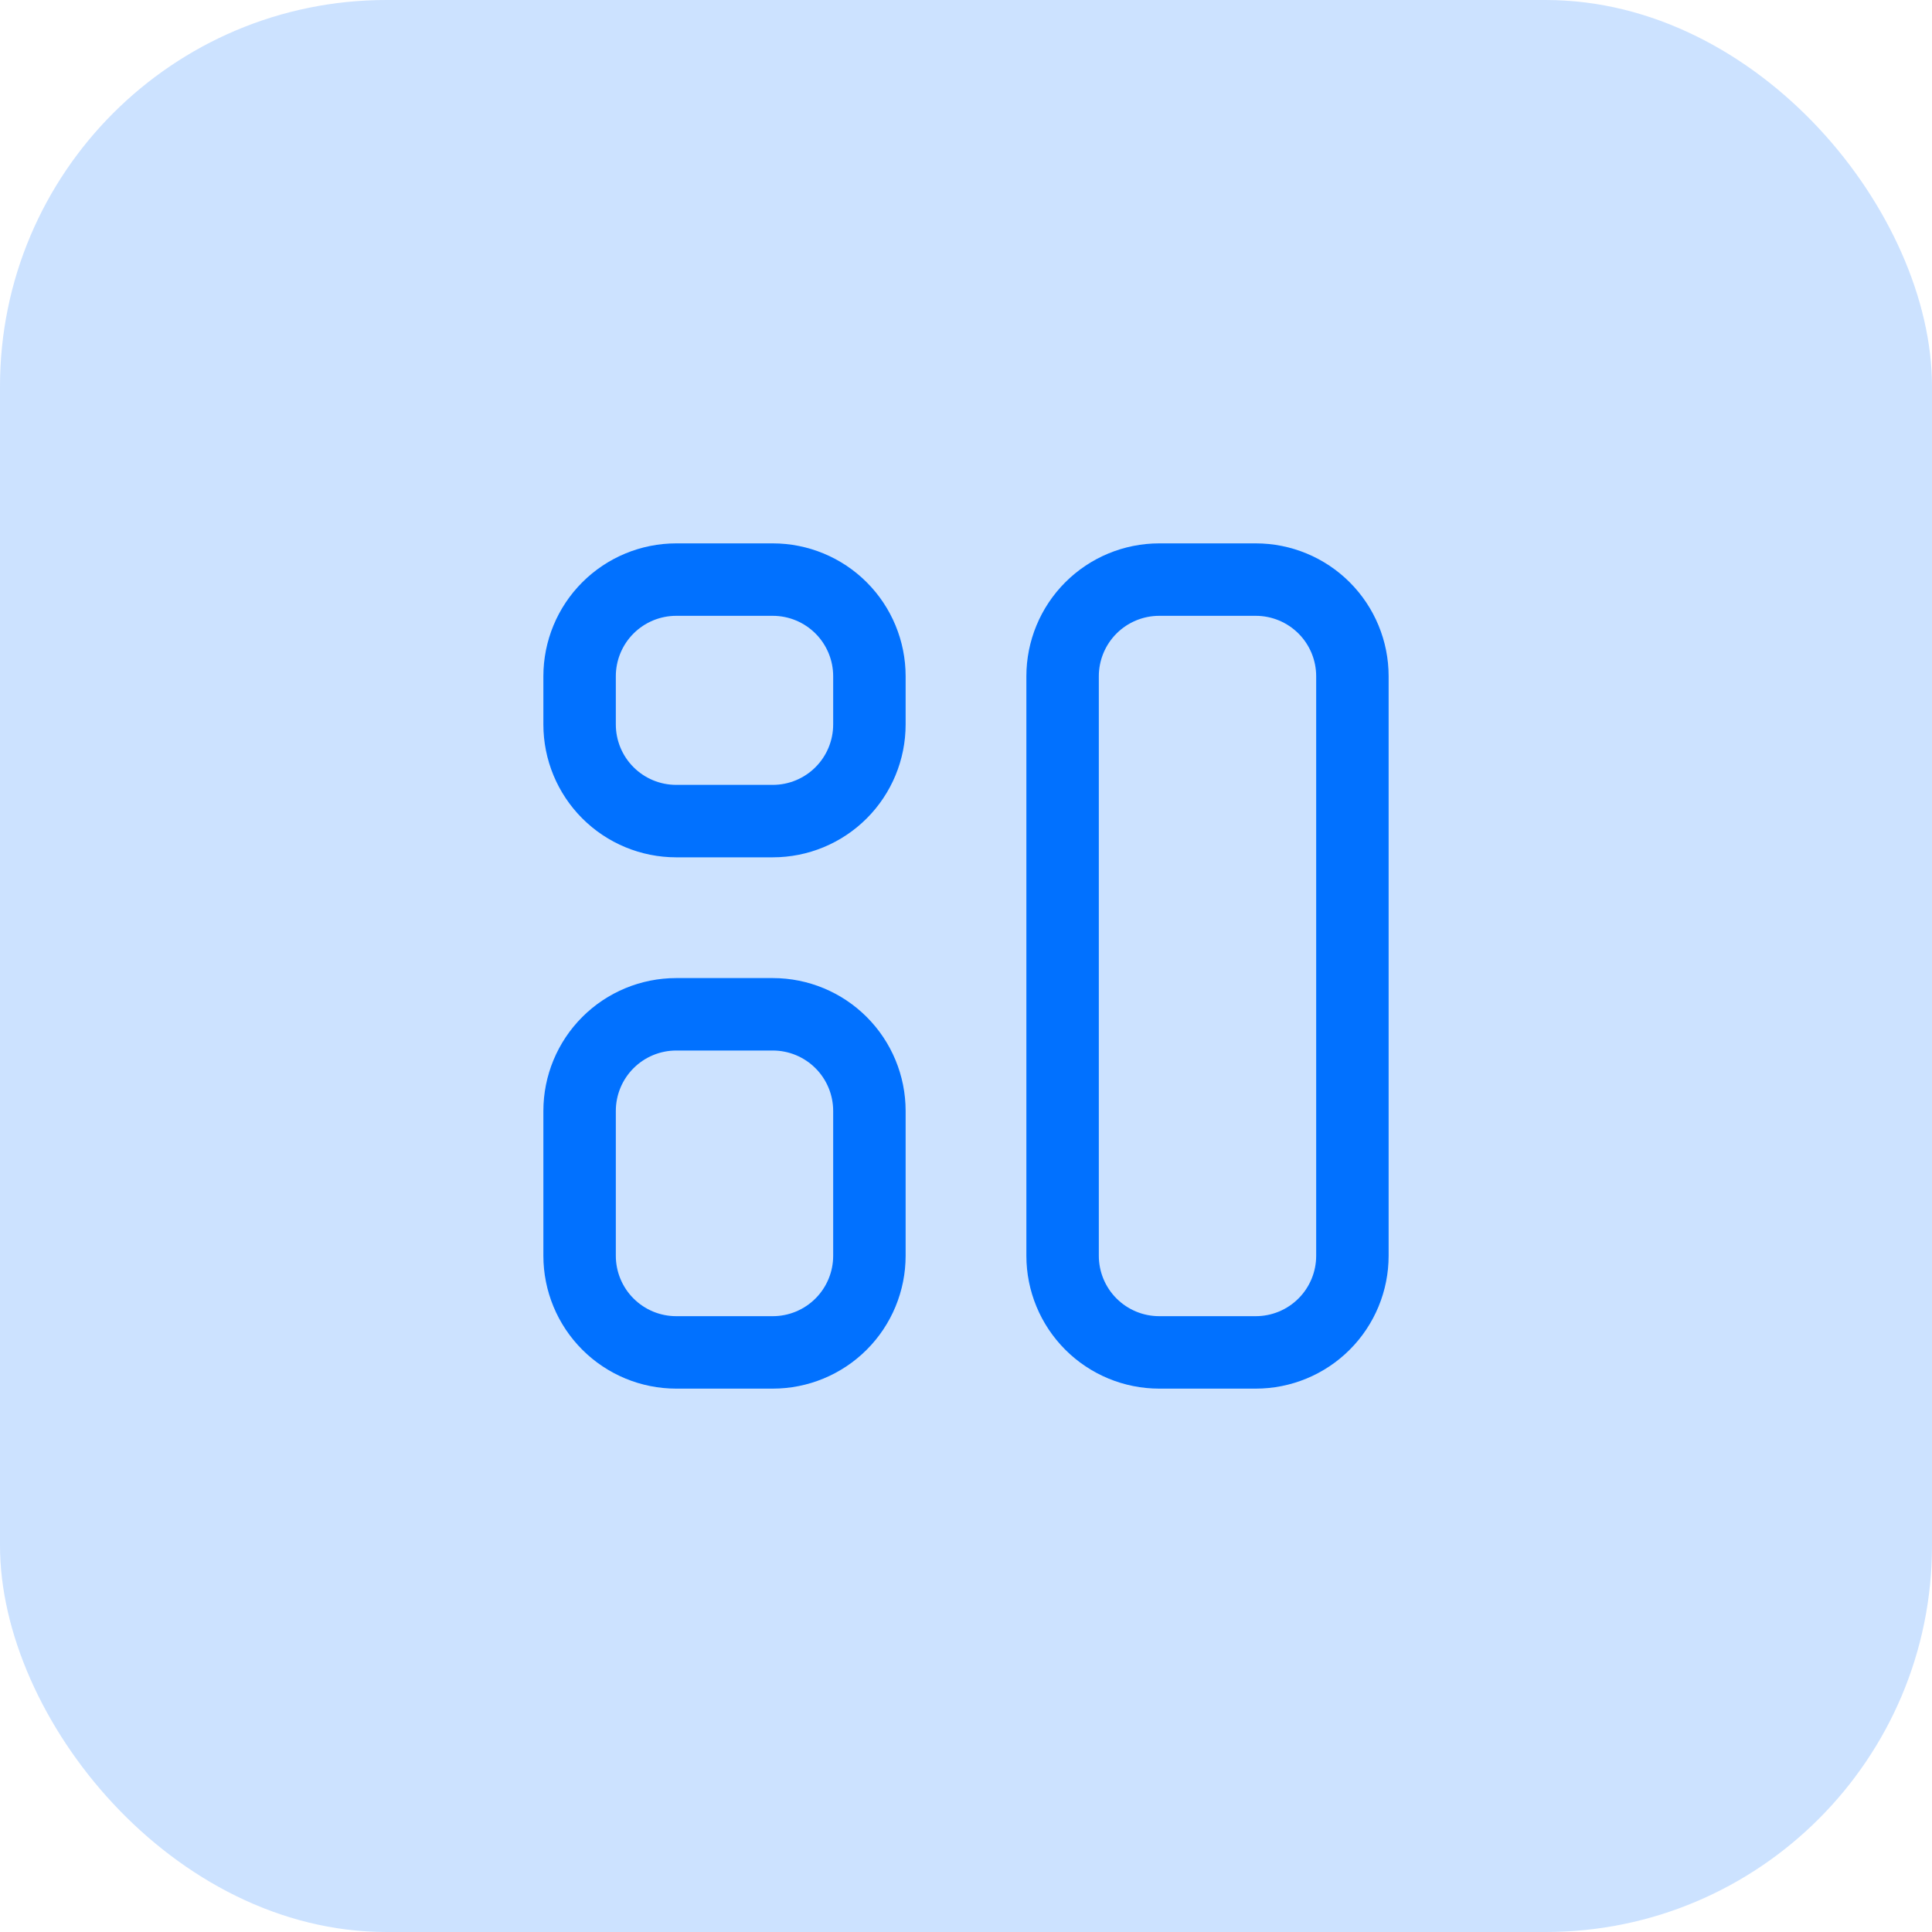
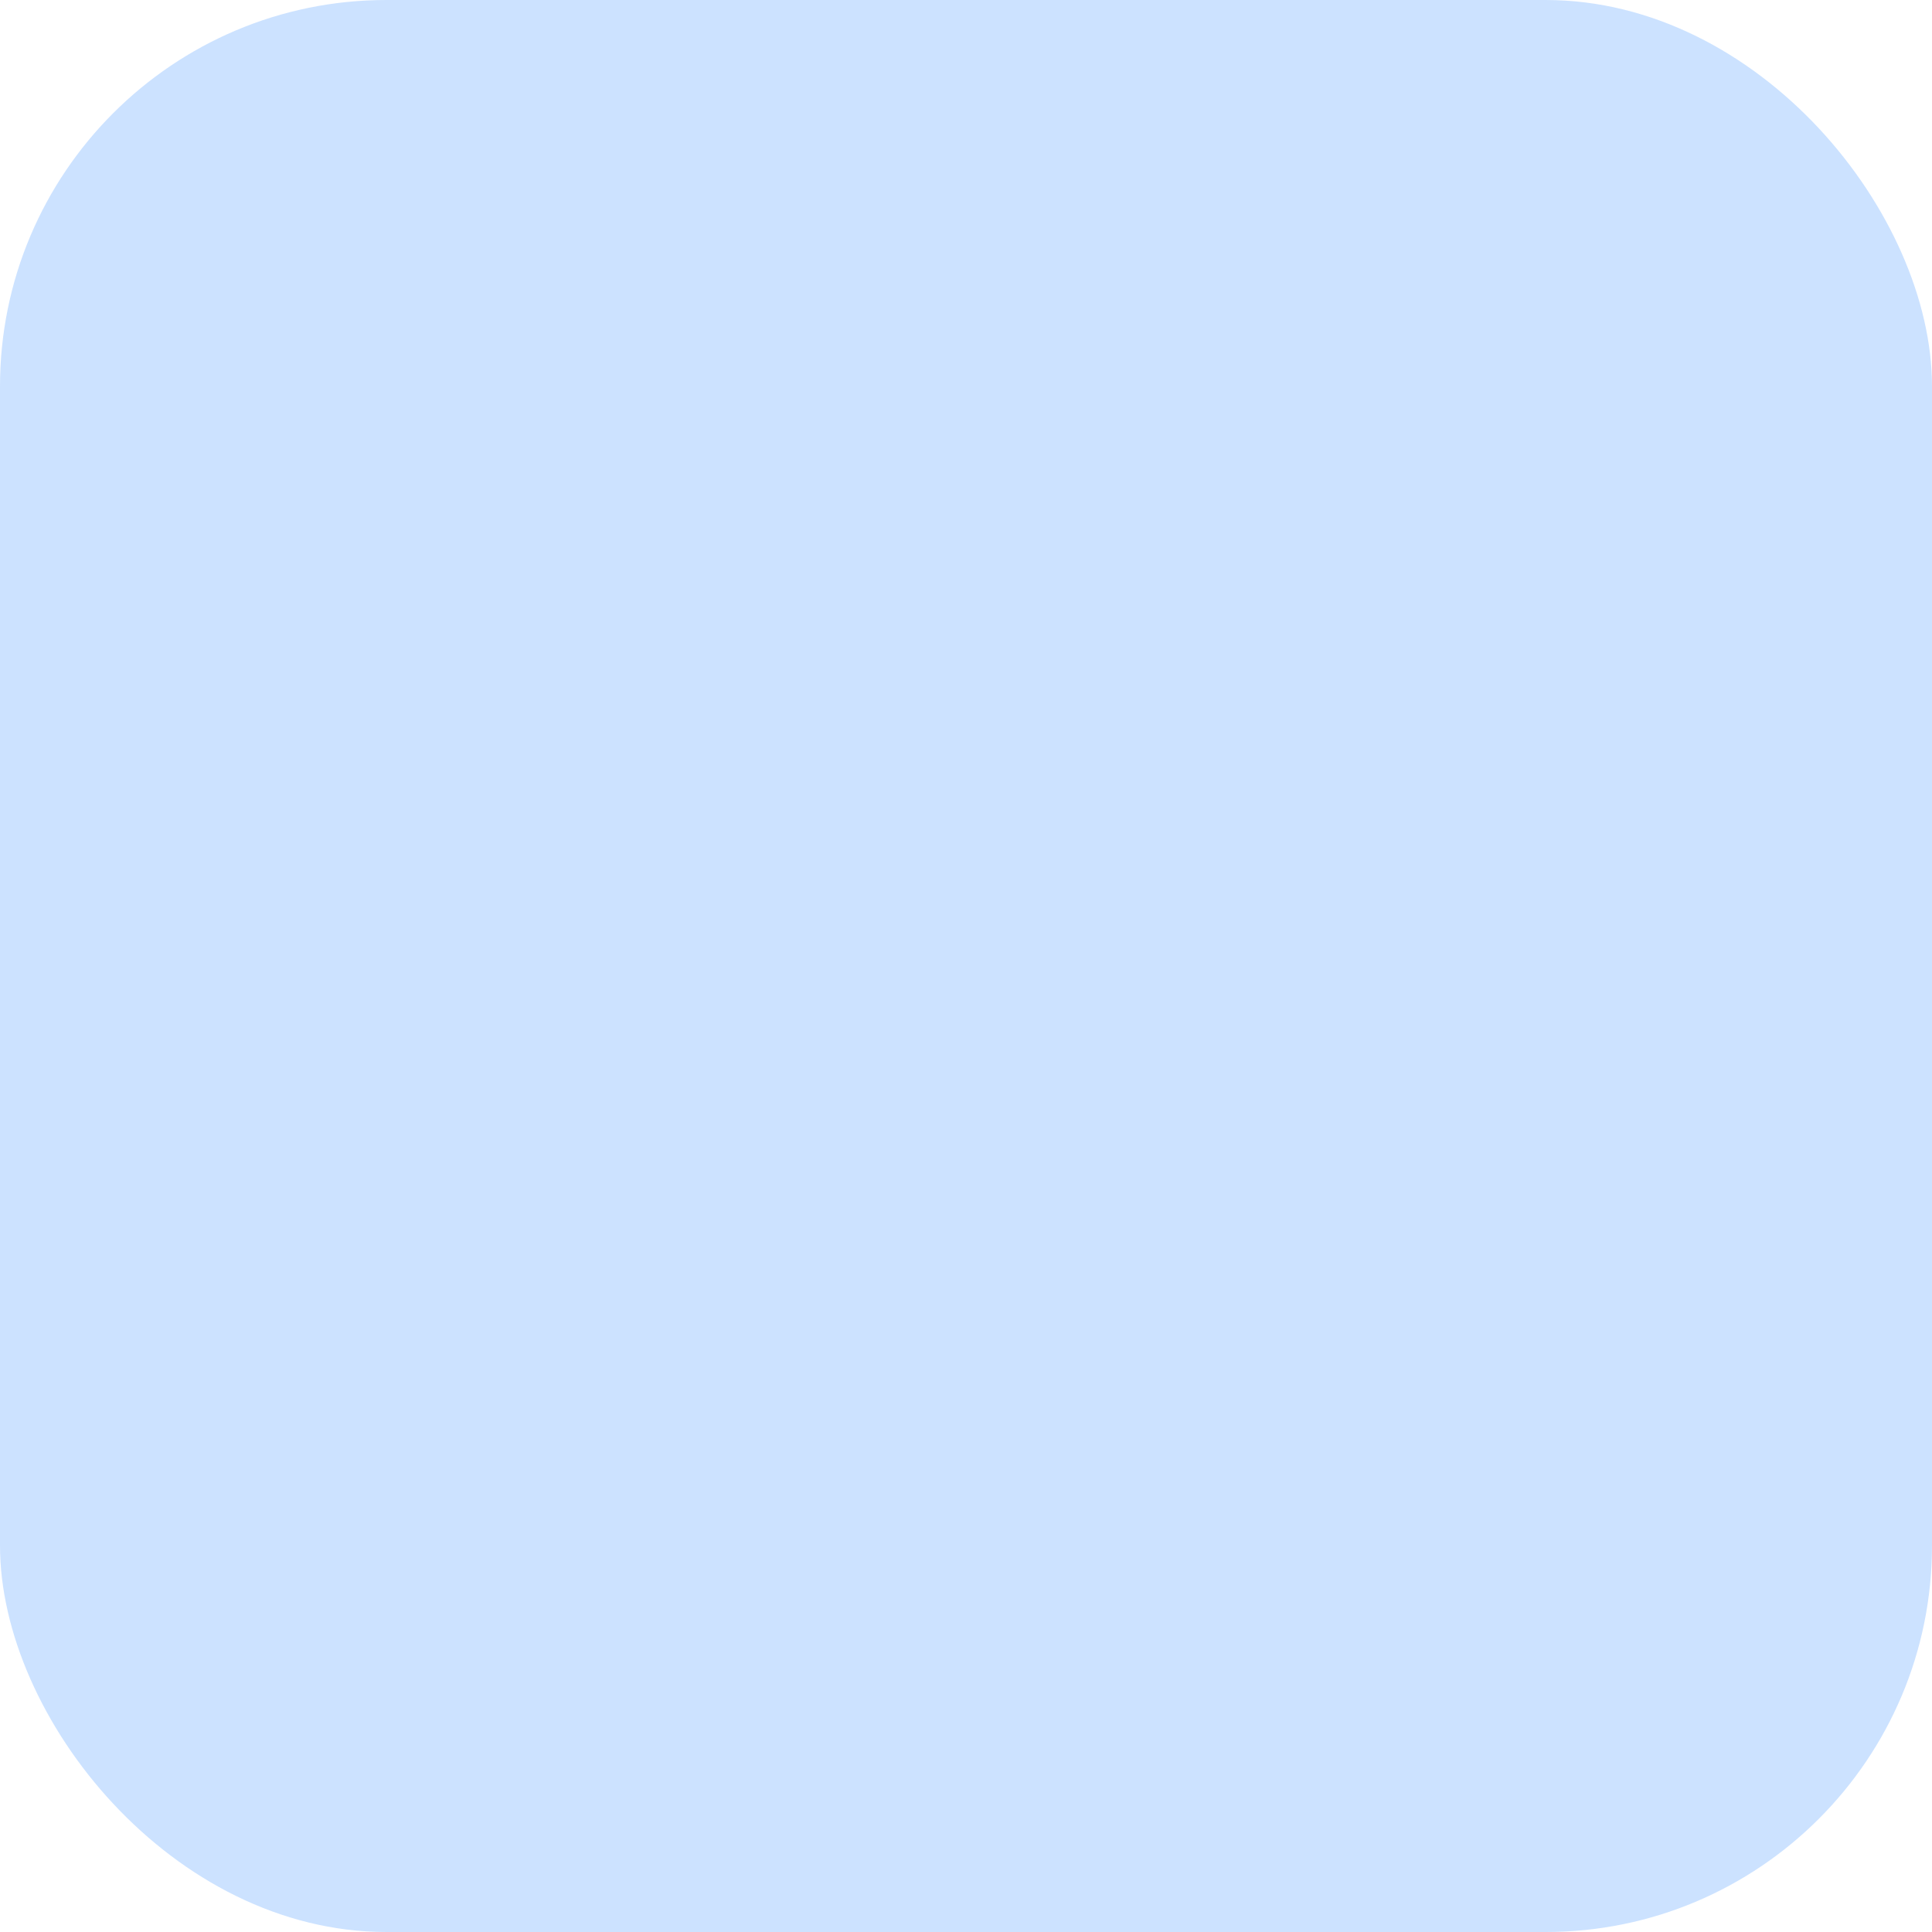
<svg xmlns="http://www.w3.org/2000/svg" width="40" height="40" viewBox="0 0 40 40" fill="none">
  <rect width="40" height="40" rx="8" fill="#0171FF" fill-opacity="0.2" />
  <g clip-path="url(#clip0_3450_10252)">
-     <path d="M12 14C12 13.47 12.211 12.961 12.586 12.586C12.961 12.211 13.47 12 14 12H16C16.53 12 17.039 12.211 17.414 12.586C17.789 12.961 18 13.47 18 14V15C18 15.53 17.789 16.039 17.414 16.414C17.039 16.789 16.53 17 16 17H14C13.47 17 12.961 16.789 12.586 16.414C12.211 16.039 12 15.53 12 15V14Z" stroke="#0171FF" stroke-width="1.5" stroke-linecap="round" stroke-linejoin="round" />
-     <path d="M12 23C12 22.47 12.211 21.961 12.586 21.586C12.961 21.211 13.47 21 14 21H16C16.53 21 17.039 21.211 17.414 21.586C17.789 21.961 18 22.47 18 23V26C18 26.53 17.789 27.039 17.414 27.414C17.039 27.789 16.53 28 16 28H14C13.47 28 12.961 27.789 12.586 27.414C12.211 27.039 12 26.53 12 26V23Z" stroke="#0171FF" stroke-width="1.5" stroke-linecap="round" stroke-linejoin="round" />
-     <path d="M22 14C22 13.47 22.211 12.961 22.586 12.586C22.961 12.211 23.47 12 24 12H26C26.53 12 27.039 12.211 27.414 12.586C27.789 12.961 28 13.47 28 14V26C28 26.53 27.789 27.039 27.414 27.414C27.039 27.789 26.53 28 26 28H24C23.47 28 22.961 27.789 22.586 27.414C22.211 27.039 22 26.53 22 26V14Z" stroke="#0171FF" stroke-width="1.5" stroke-linecap="round" stroke-linejoin="round" />
-   </g>
+     </g>
  <defs>
    <clipPath id="clip0_3450_10252">
      <rect width="24" height="24" fill="white" transform="translate(8 8)" />
    </clipPath>
  </defs>
</svg>